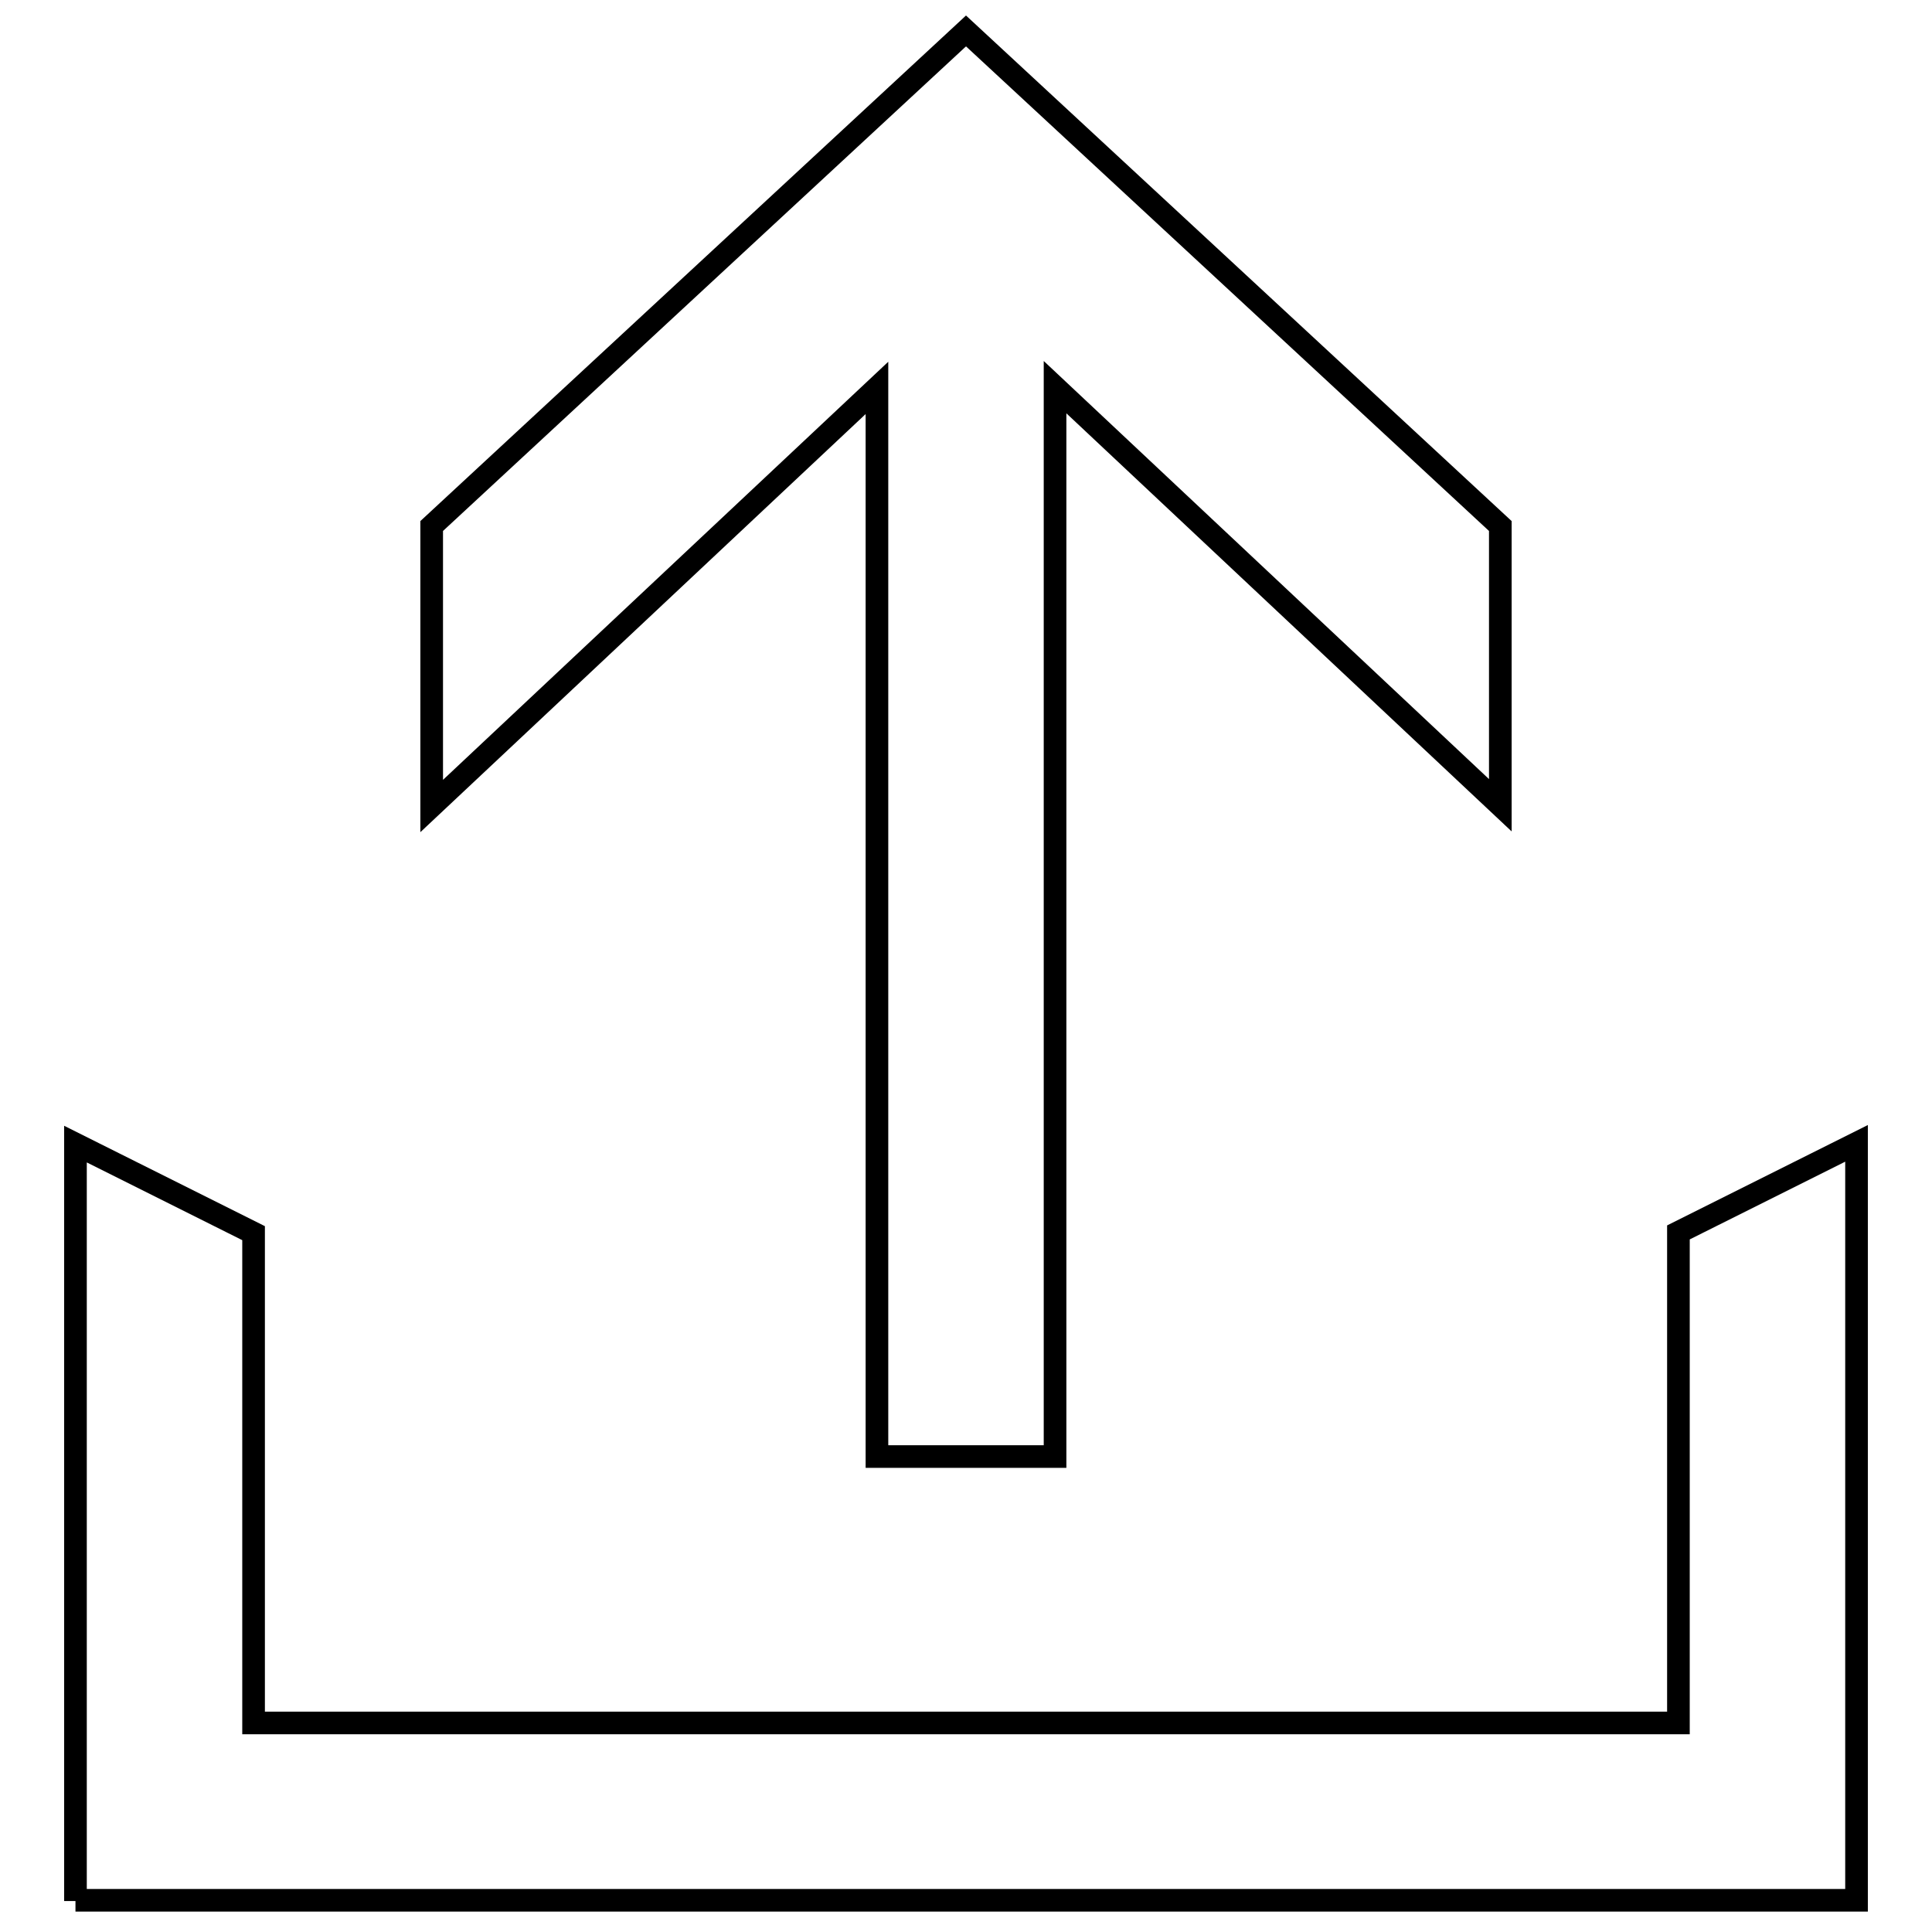
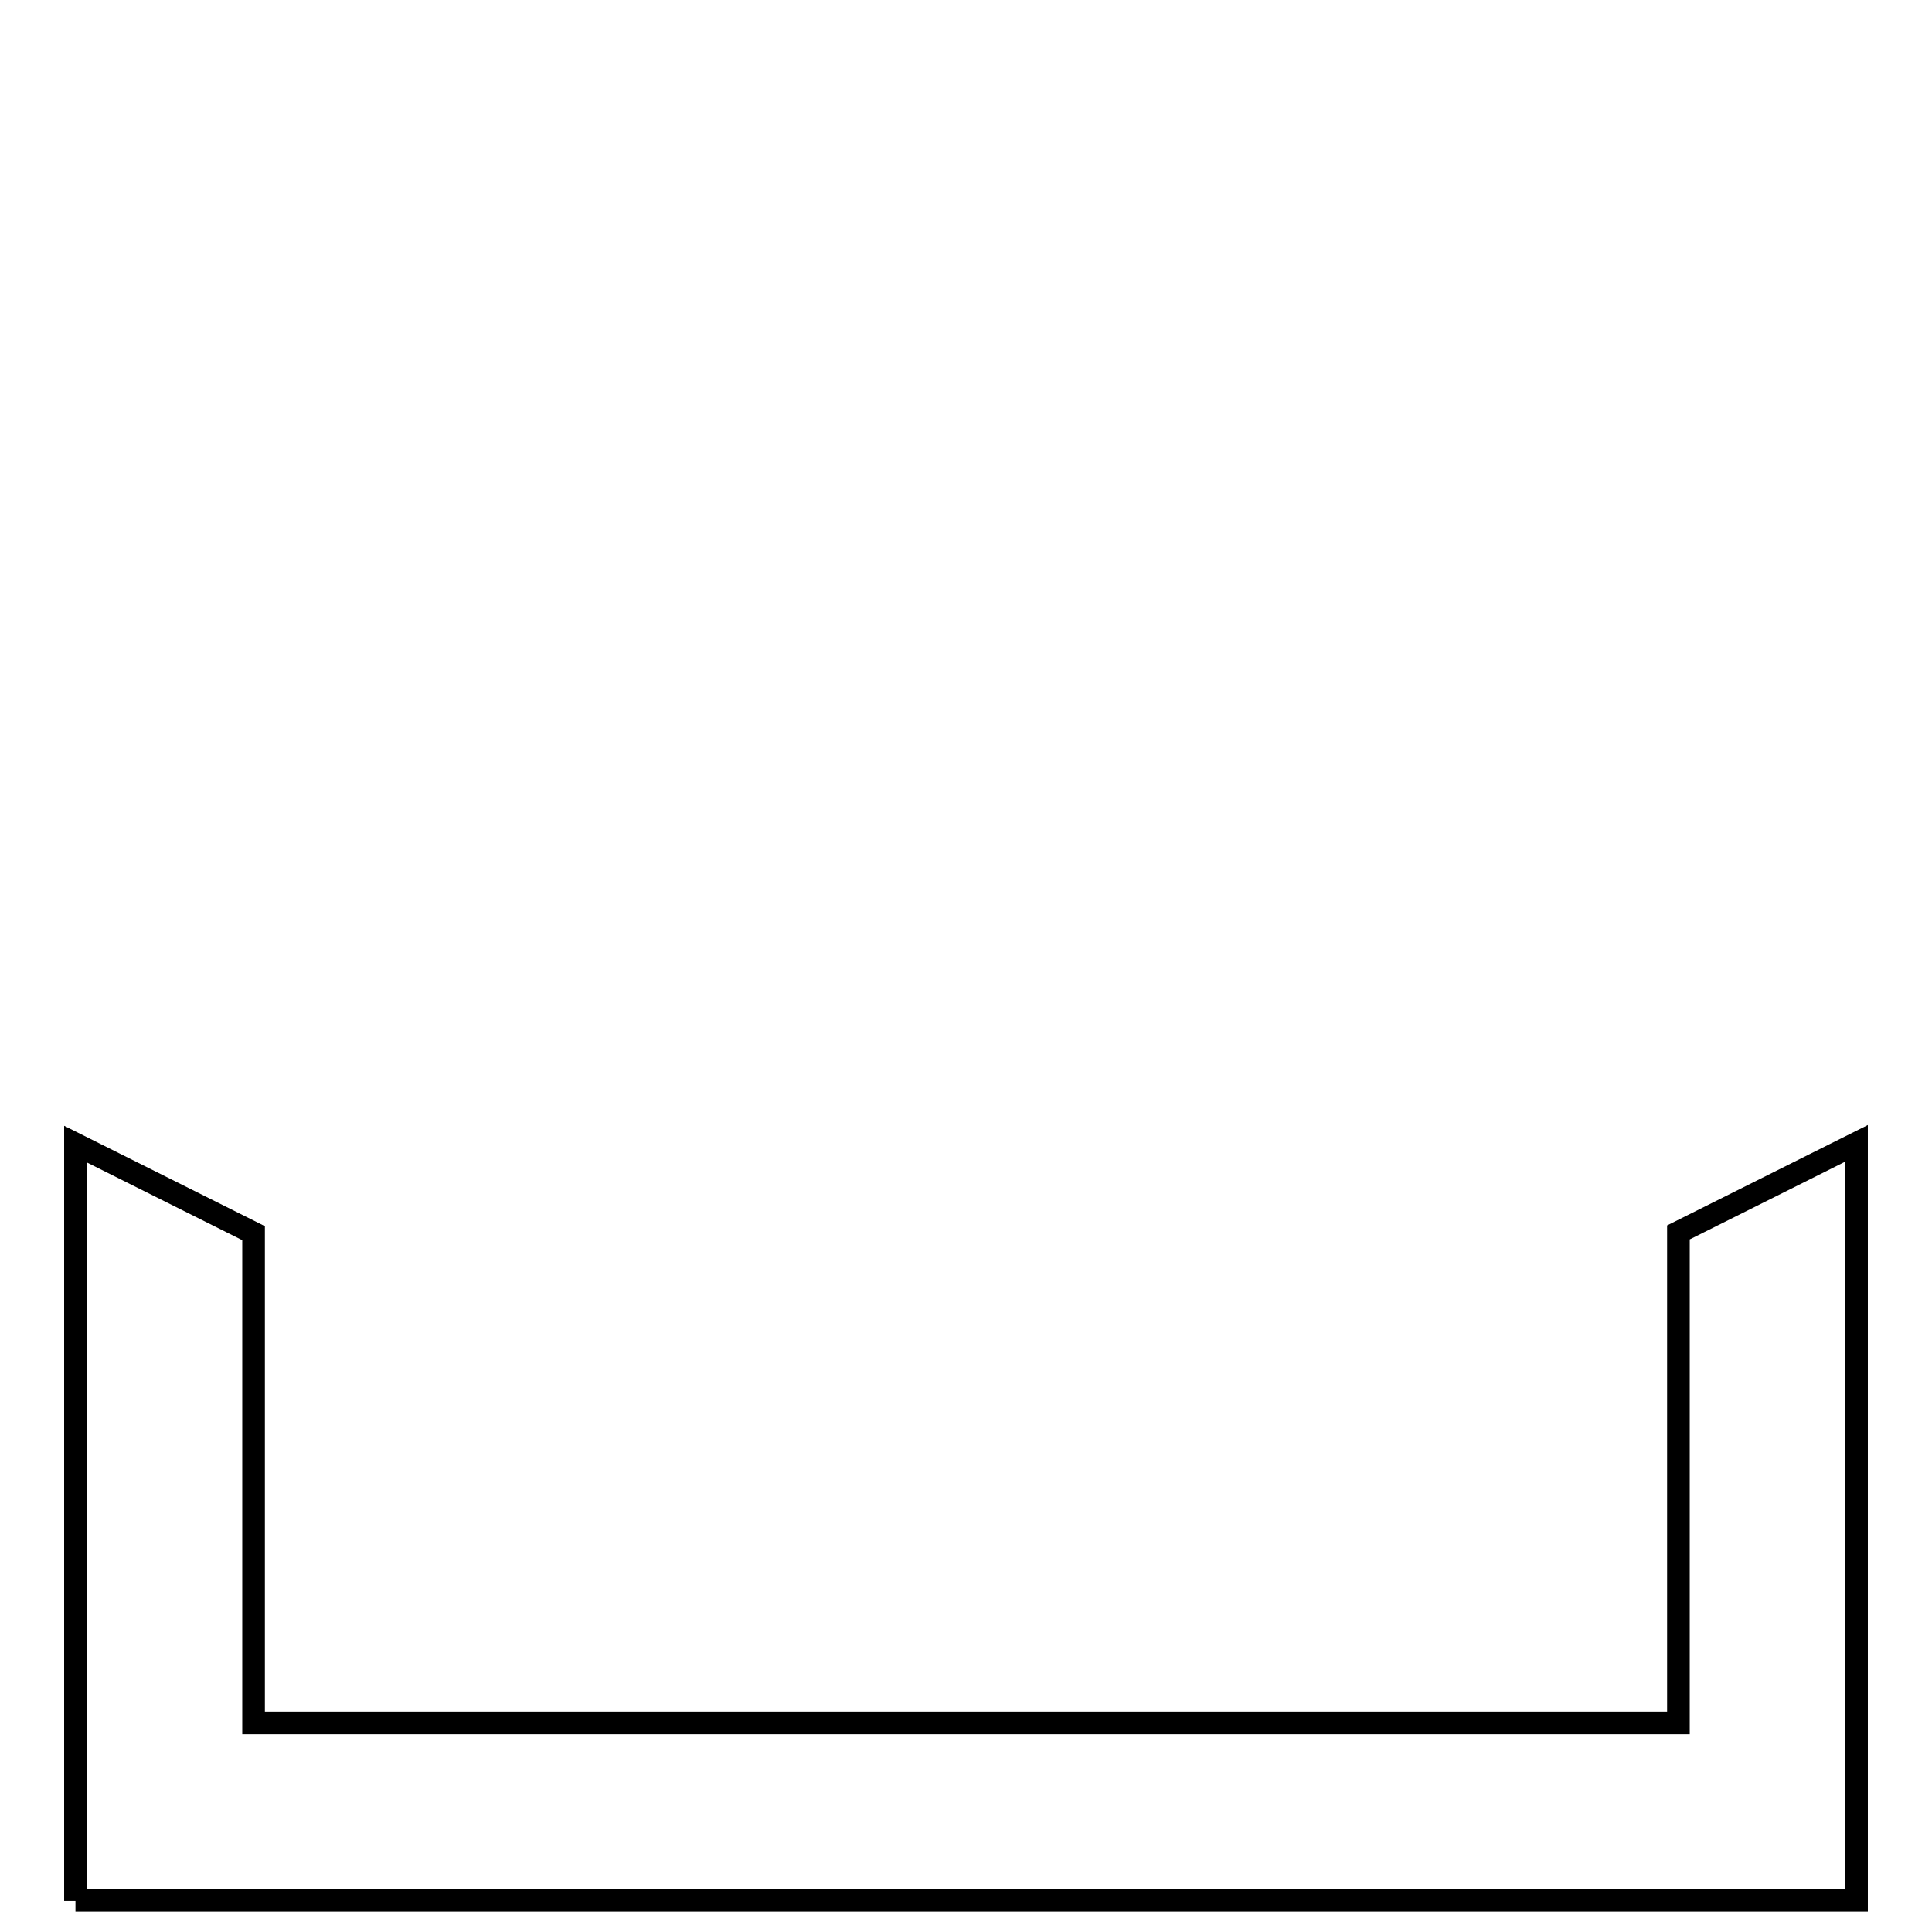
<svg xmlns="http://www.w3.org/2000/svg" version="1.1" x="0px" y="0px" viewBox="0 0 256 256" enable-background="new 0 0 256 256" xml:space="preserve">
  <g>
    <g>
      <path stroke-width="3" fill-opacity="0" stroke="#000000" d="M10,251.9V151.6l23.6,11.8v64.9h188.8v-65l23.6-11.8v100.3H10z" />
-       <path stroke-width="3" fill-opacity="0" stroke="#000000" d="M139.8,192.9V51.3l59,55.4V69.7L128,4.1L57.2,69.7v37.1l59-55.4v141.6H139.8L139.8,192.9z" />
    </g>
  </g>
</svg>